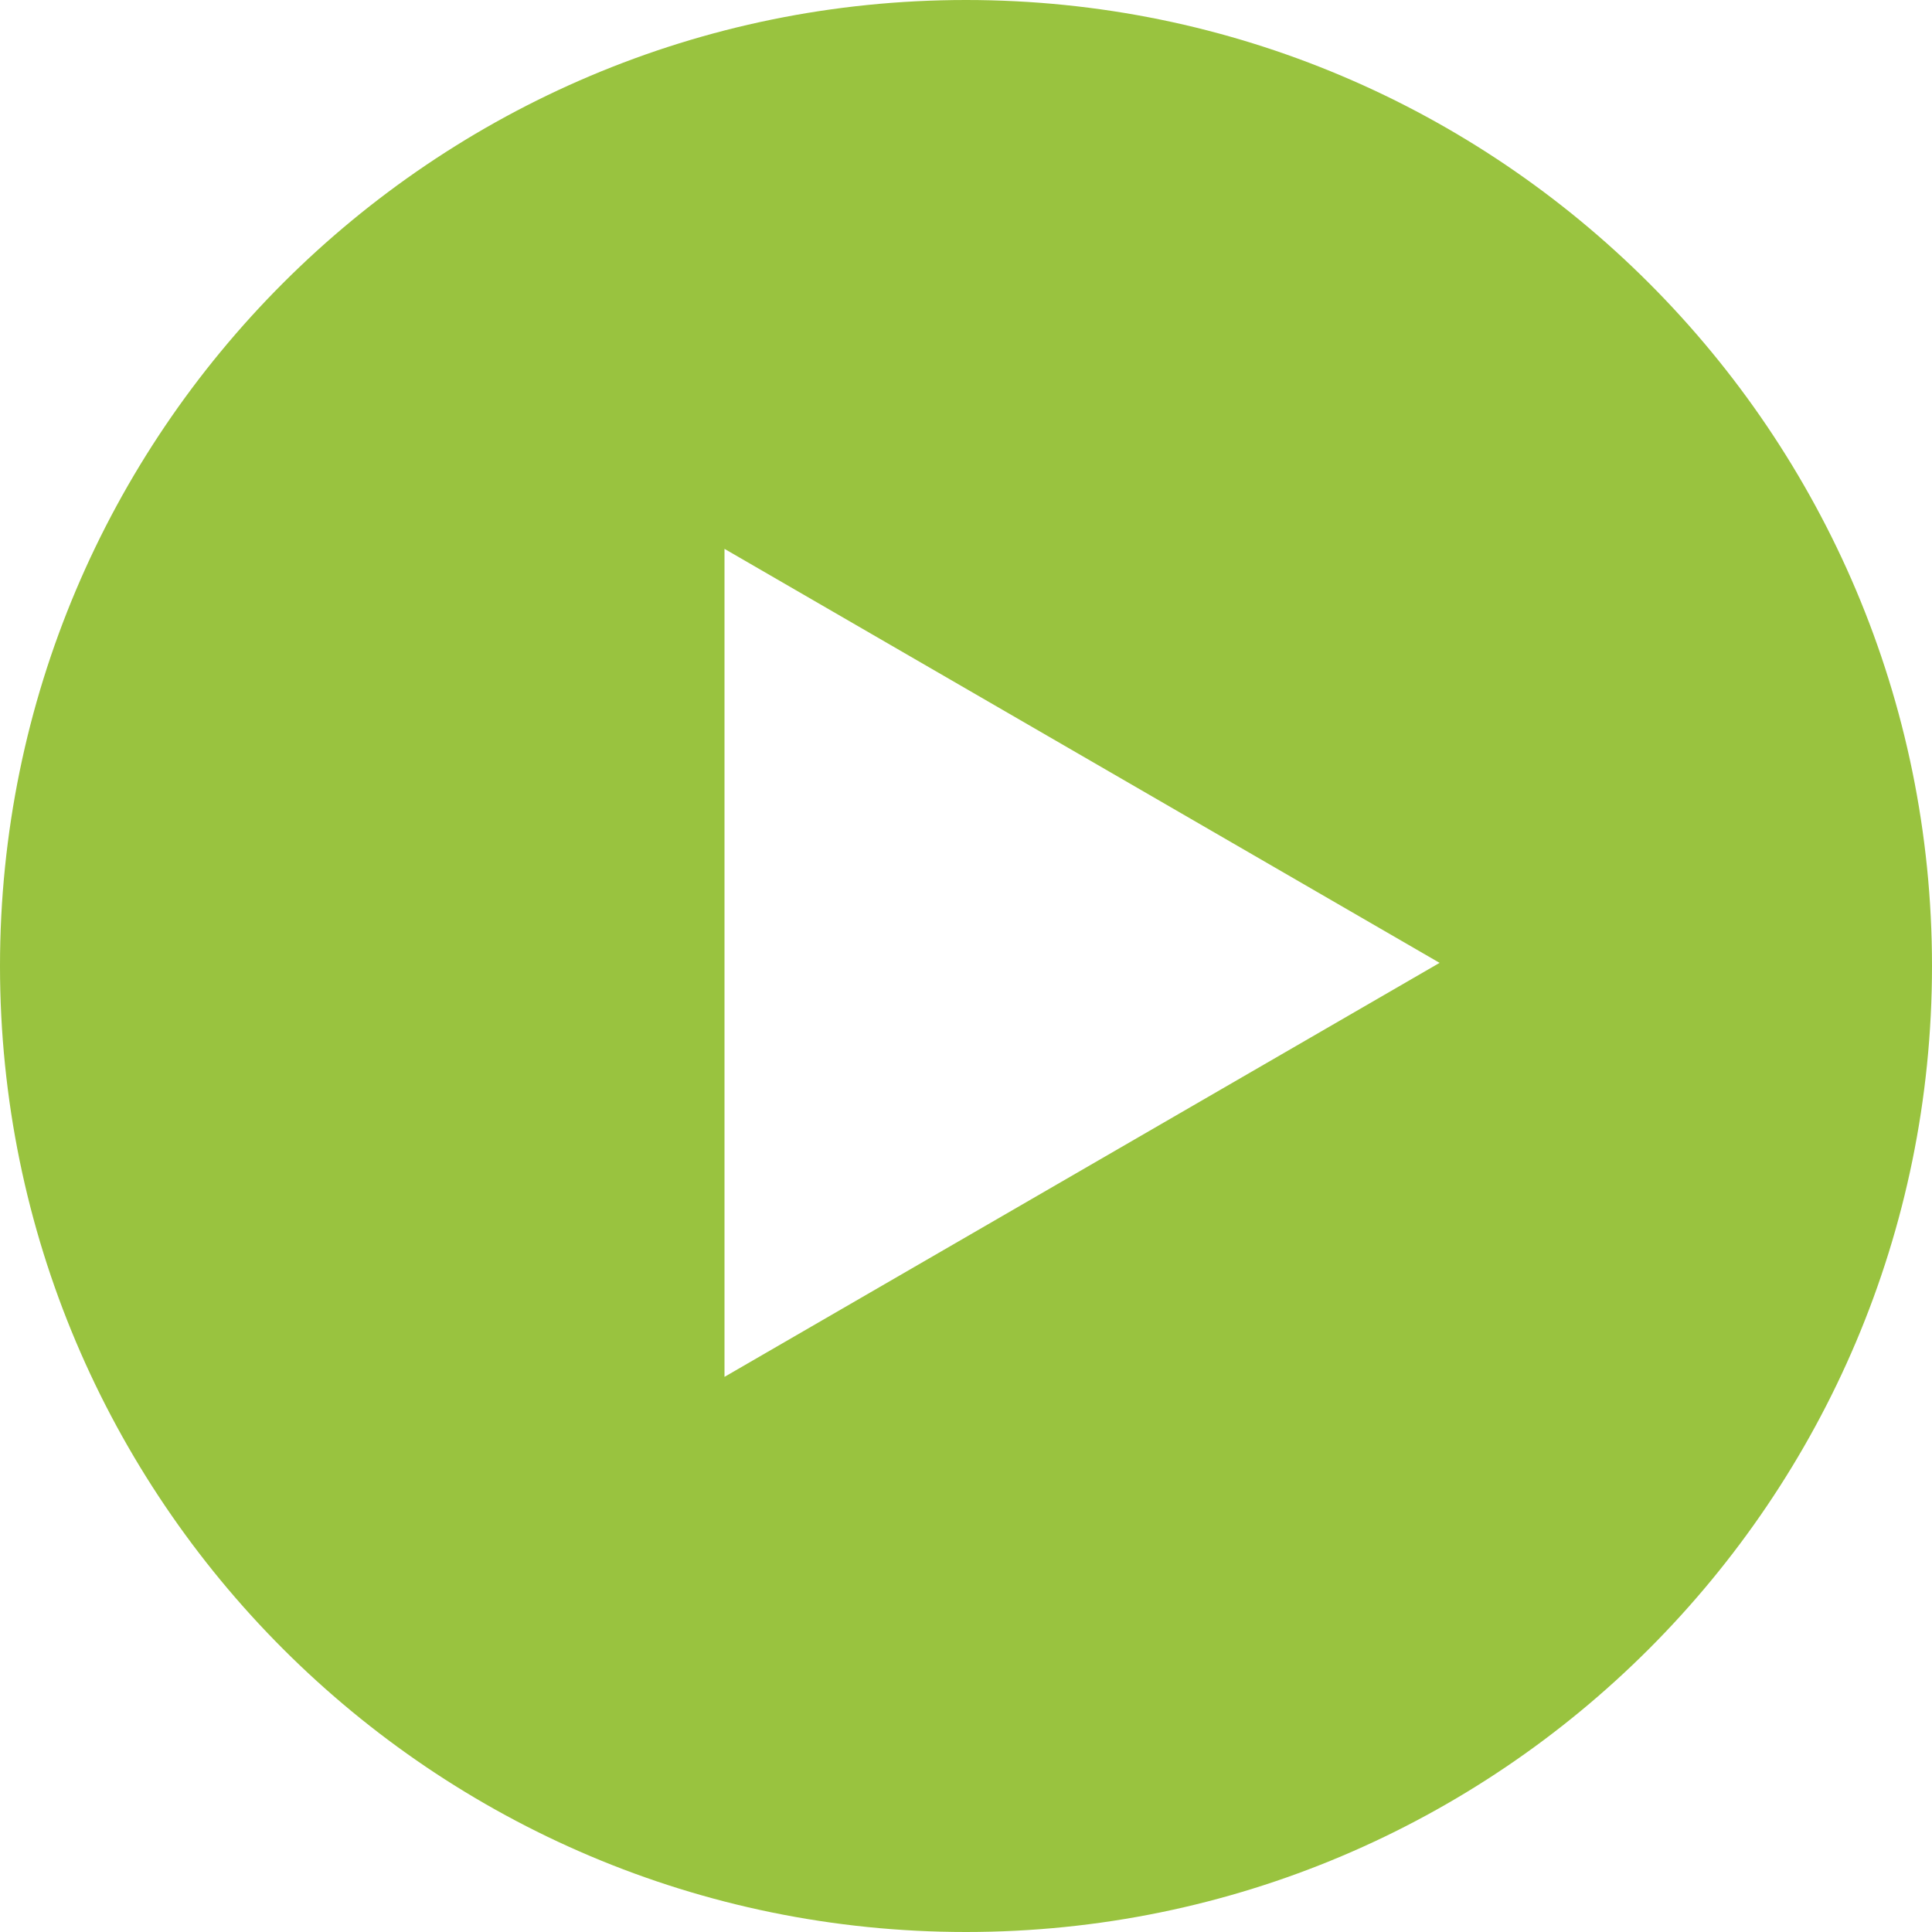
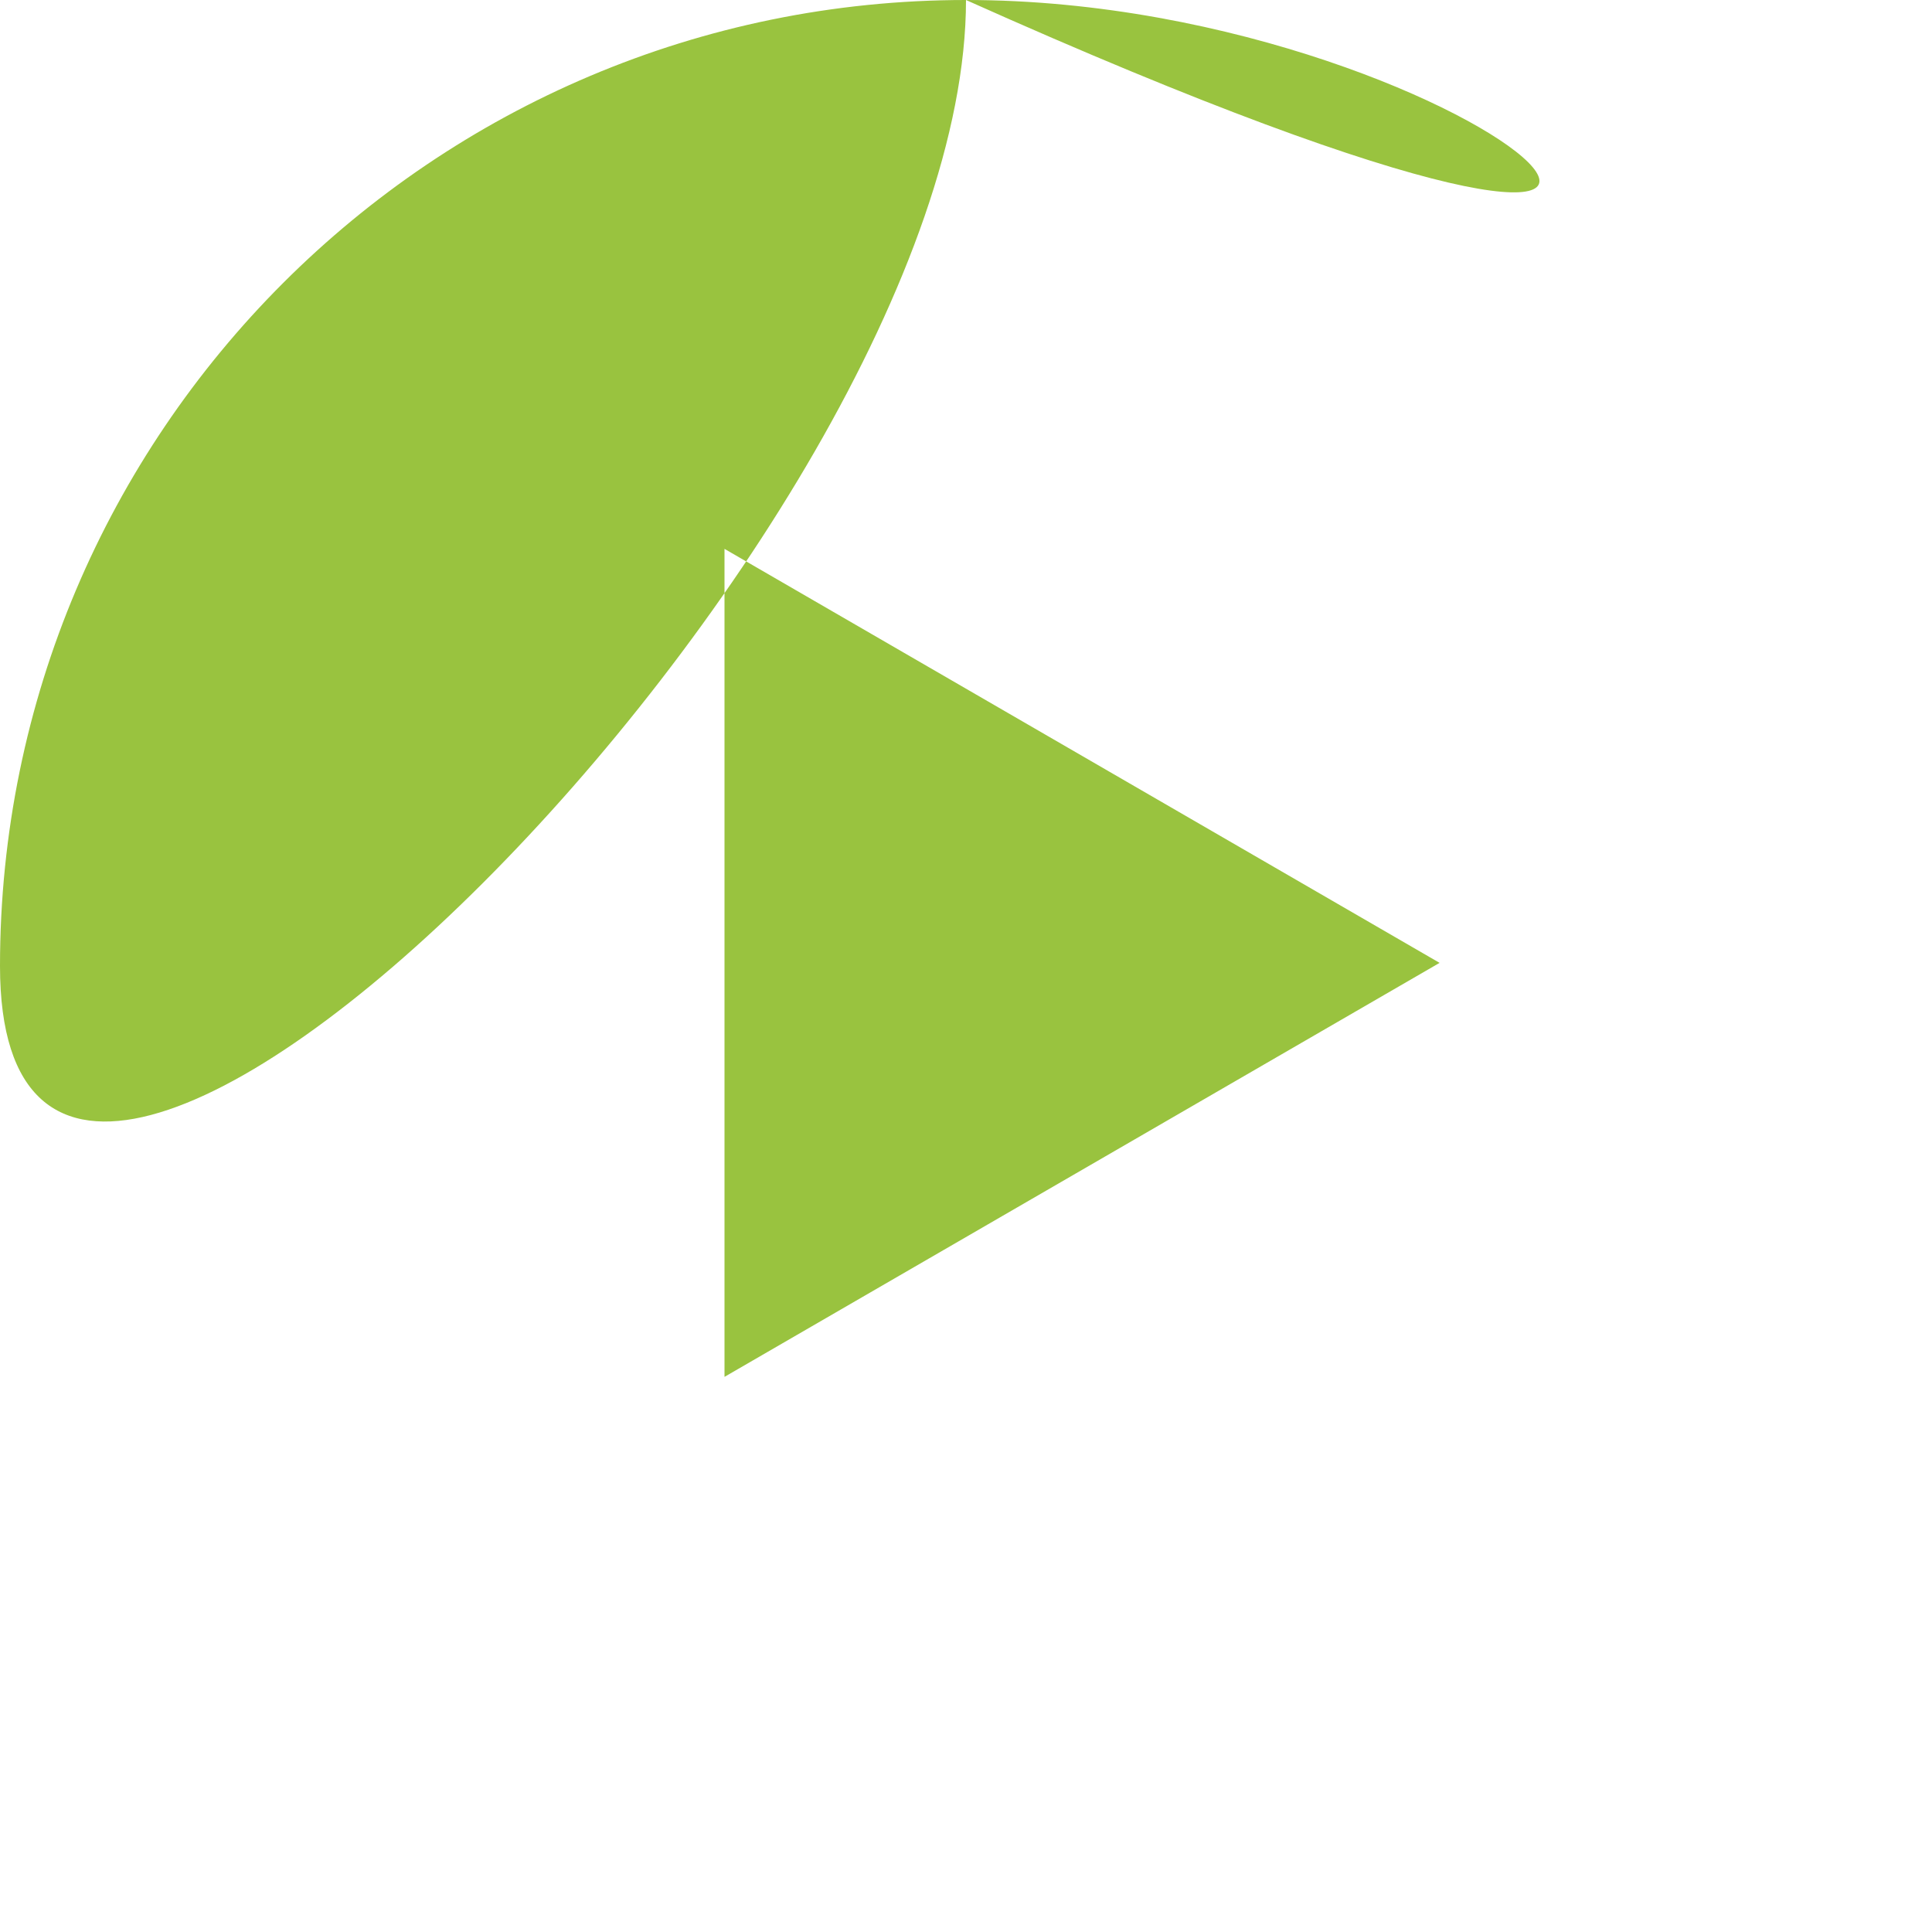
<svg xmlns="http://www.w3.org/2000/svg" id="Layer_1" x="0px" y="0px" viewBox="0 0 61.6 61.6" style="enable-background:new 0 0 61.6 61.6;" xml:space="preserve">
  <style type="text/css">	.st0{fill:#99C33F;}</style>
-   <path class="st0" d="M30.8,0C13.8,0,0,13.8,0,30.8s13.8,30.8,30.8,30.8s30.8-13.8,30.8-30.8c0,0,0,0,0,0C61.6,13.8,47.8,0,30.8,0  C30.8,0,30.8,0,30.8,0z M23.1,43.9V17.5l22.8,13.2L23.1,43.9z" />
+   <path class="st0" d="M30.8,0C13.8,0,0,13.8,0,30.8s30.8-13.8,30.8-30.8c0,0,0,0,0,0C61.6,13.8,47.8,0,30.8,0  C30.8,0,30.8,0,30.8,0z M23.1,43.9V17.5l22.8,13.2L23.1,43.9z" />
</svg>